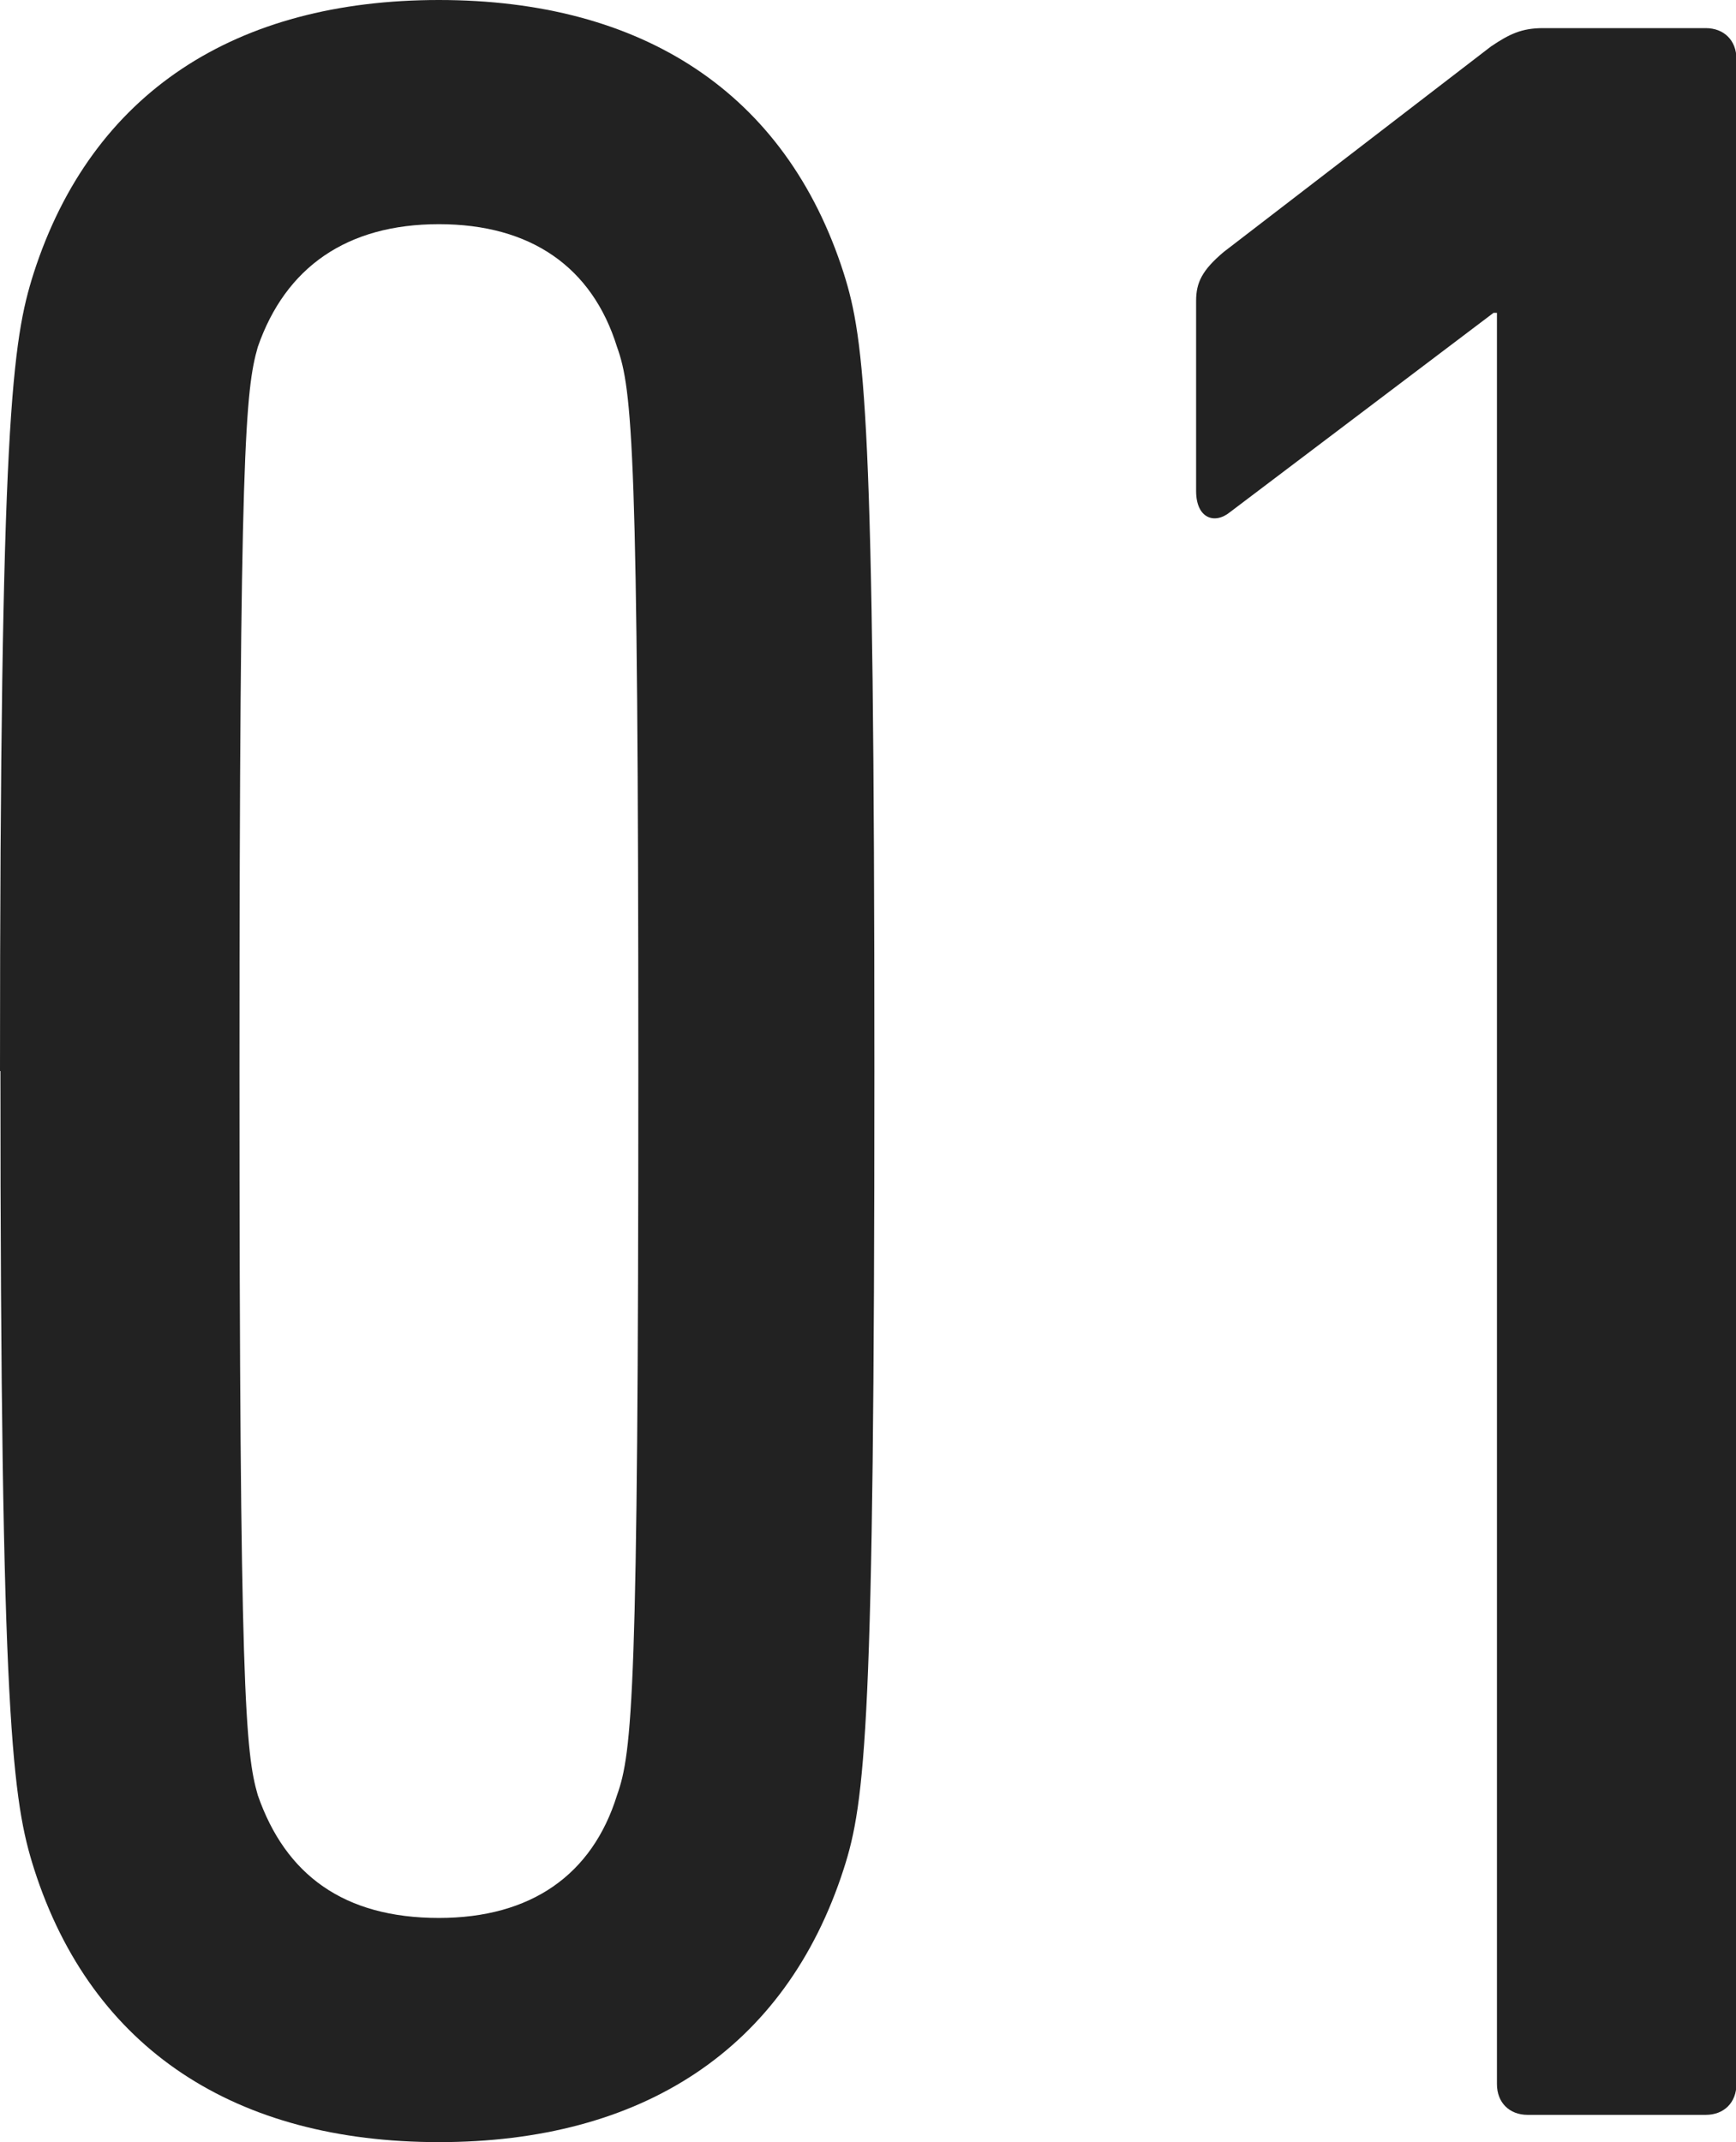
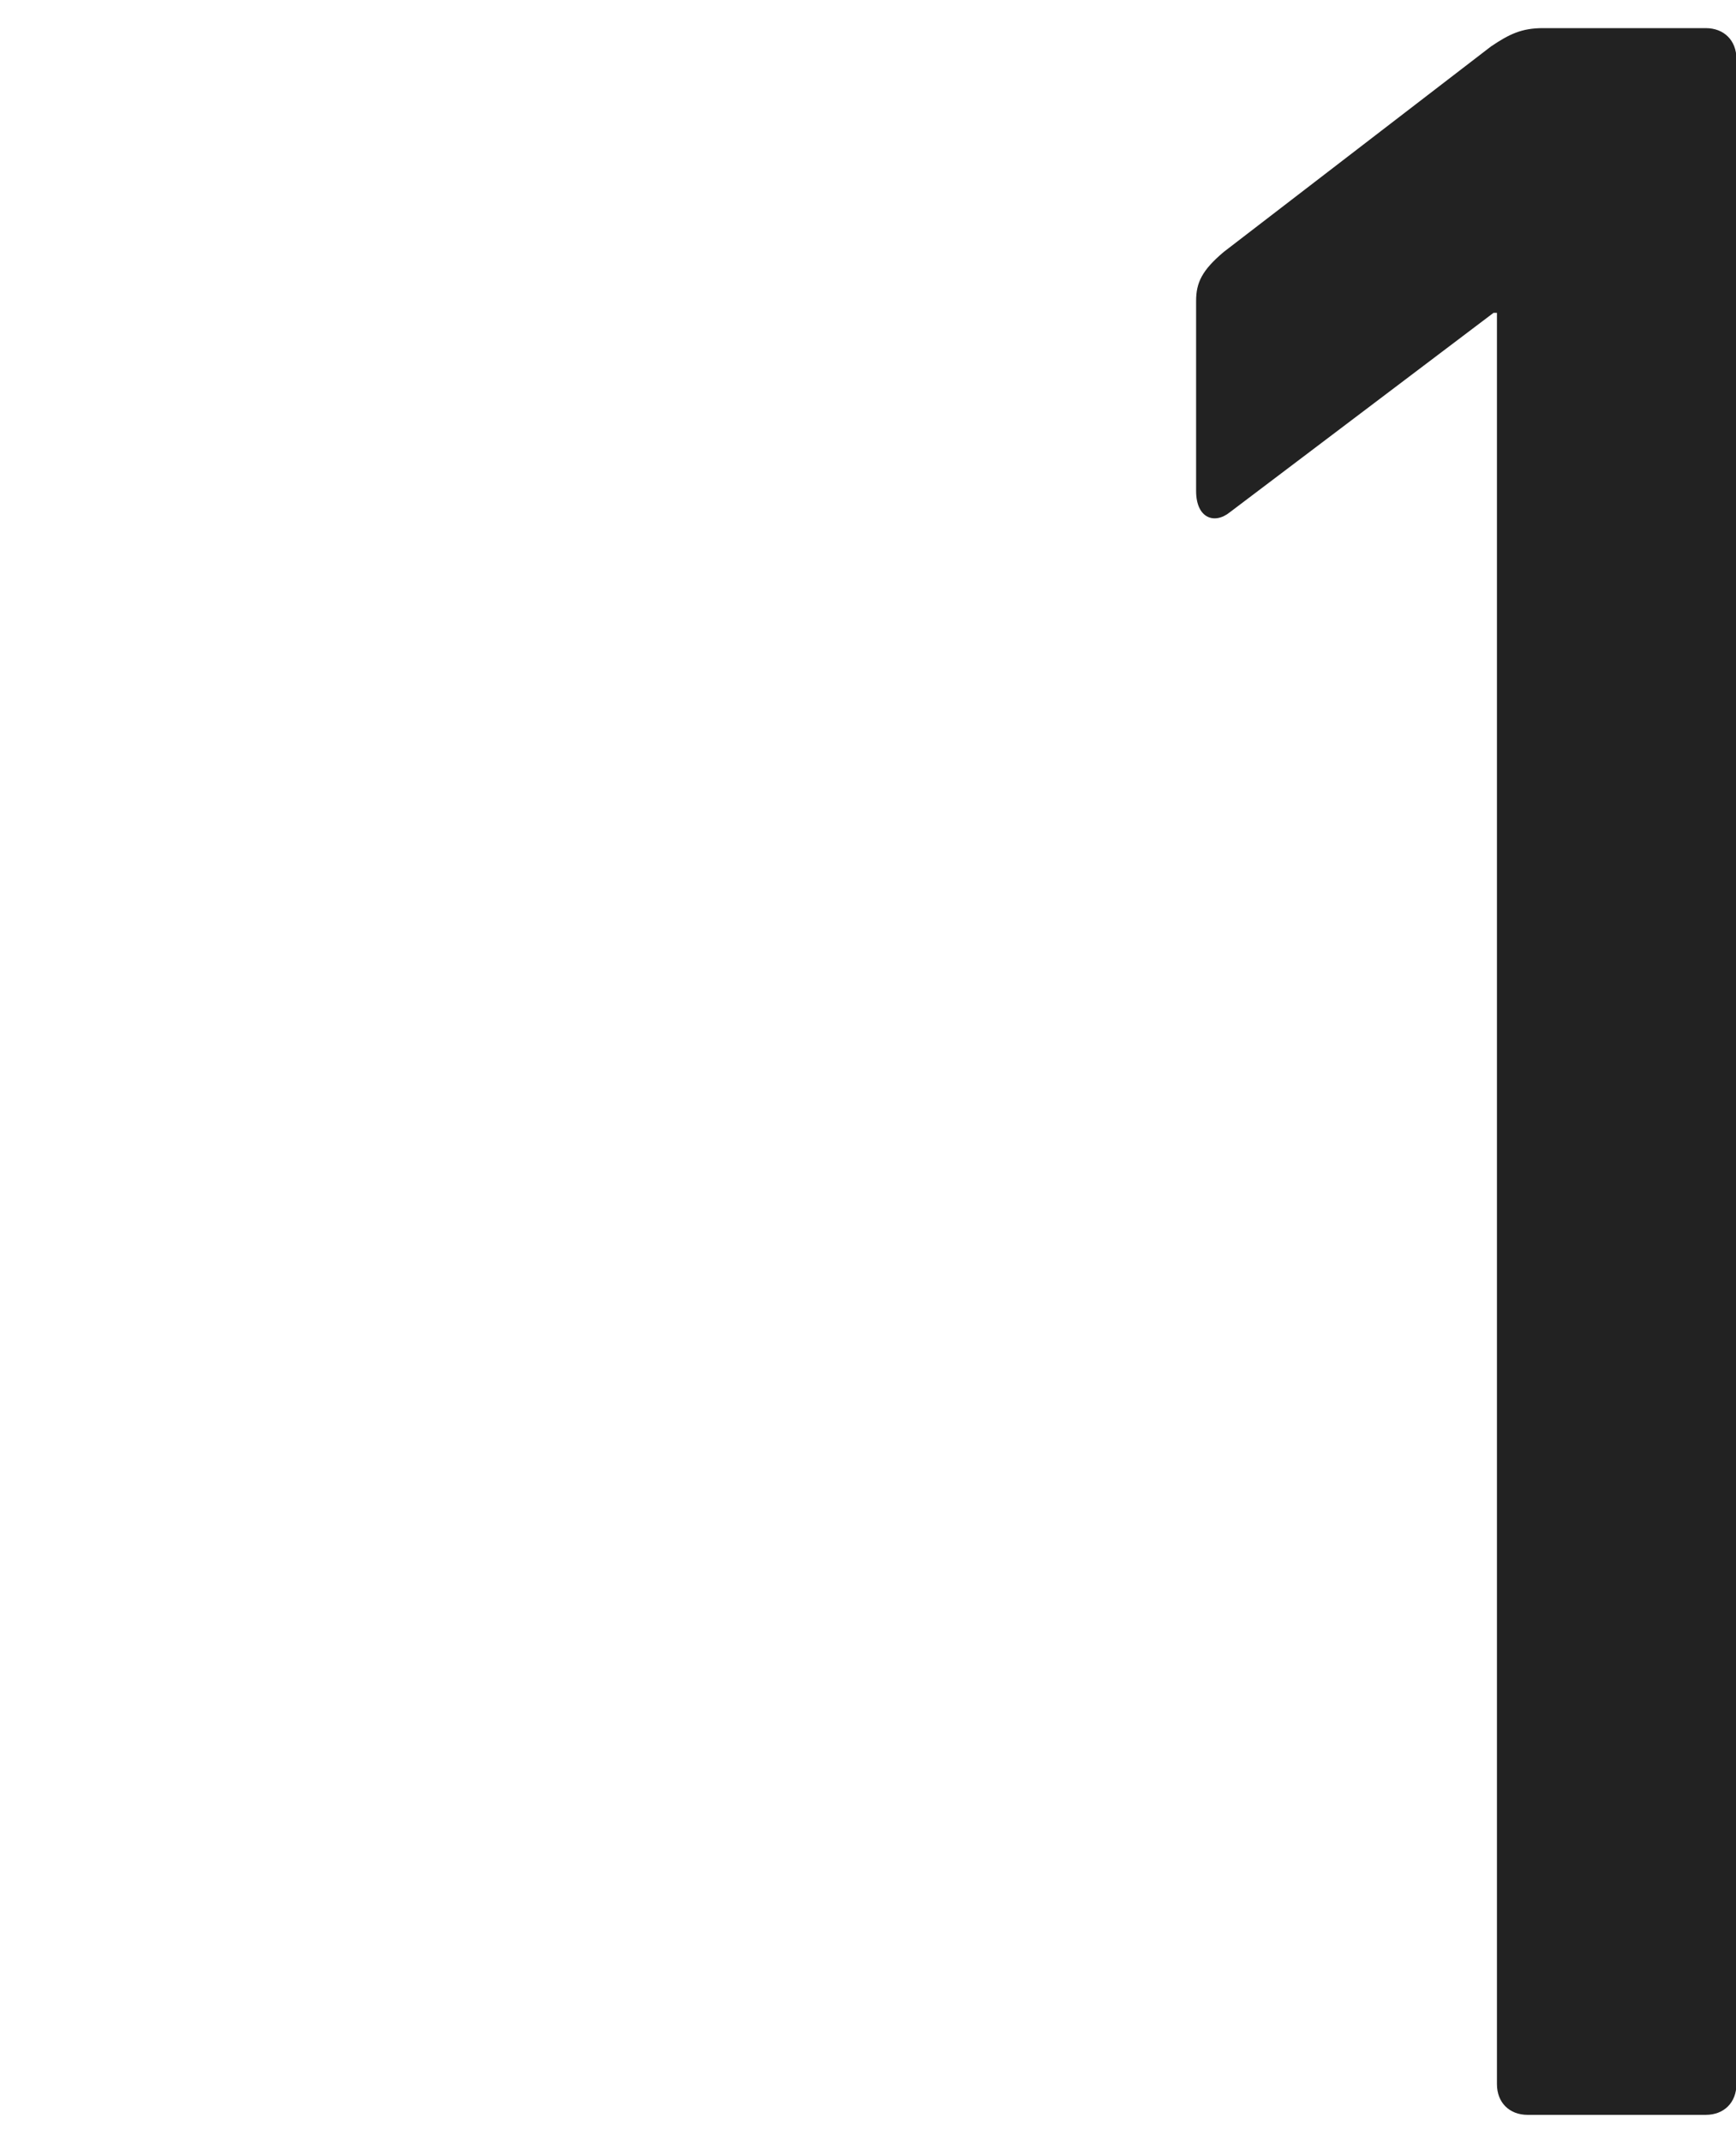
<svg xmlns="http://www.w3.org/2000/svg" id="_レイヤー_2" viewBox="0 0 40.74 50.26">
  <defs>
    <style>.cls-1{fill:#222;stroke-width:0px;}</style>
  </defs>
  <g id="text">
-     <path class="cls-1" d="m0,25.13C0,9.79.29,7.99.79,6.41,2.16,2.16,5.54,0,10.3,0s8.14,2.16,9.5,6.41c.5,1.58.72,3.38.72,18.72s-.21,17.14-.72,18.72c-1.37,4.25-4.75,6.41-9.5,6.41s-8.14-2.16-9.5-6.41c-.5-1.58-.79-3.38-.79-18.72Zm10.3,19.87c2.16,0,3.6-1.01,4.18-2.88.36-1.01.5-2.38.5-16.99s-.14-15.99-.5-16.99c-.58-1.87-2.02-2.88-4.18-2.88s-3.6,1.01-4.25,2.88c-.29,1.01-.43,2.38-.43,16.99s.14,15.99.43,16.99c.65,1.87,2.02,2.88,4.25,2.88Z" />
    <path class="cls-1" d="m35.12,7.34h-.07l-6.19,4.68c-.36.29-.79.14-.79-.5v-4.46c0-.43.14-.72.65-1.15l6.27-4.82c.43-.29.72-.43,1.22-.43h3.82c.43,0,.72.29.72.72v47.52c0,.43-.29.72-.72.72h-4.18c-.43,0-.72-.29-.72-.72V7.34Z" />
  </g>
</svg>